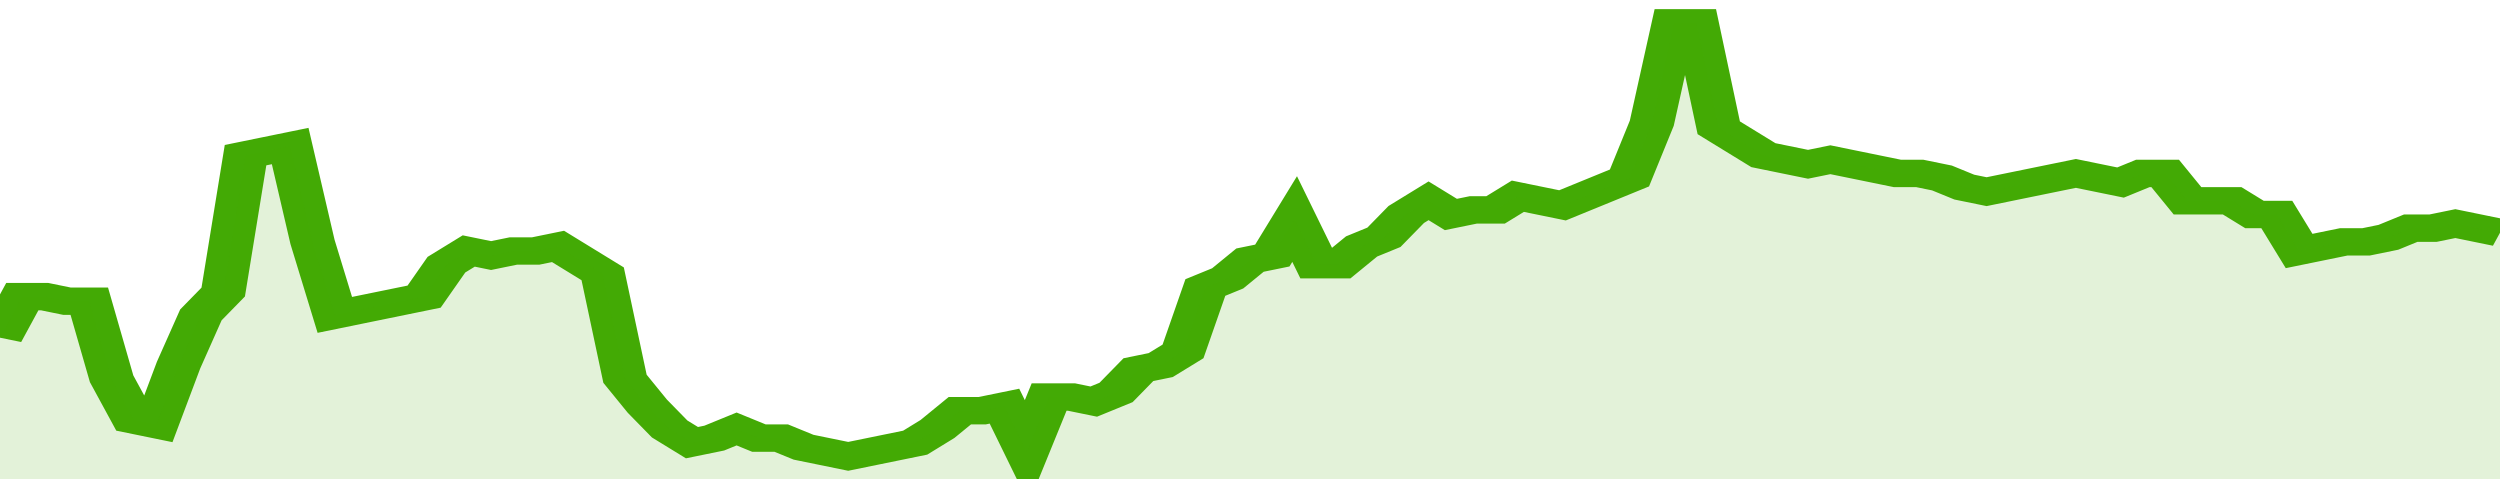
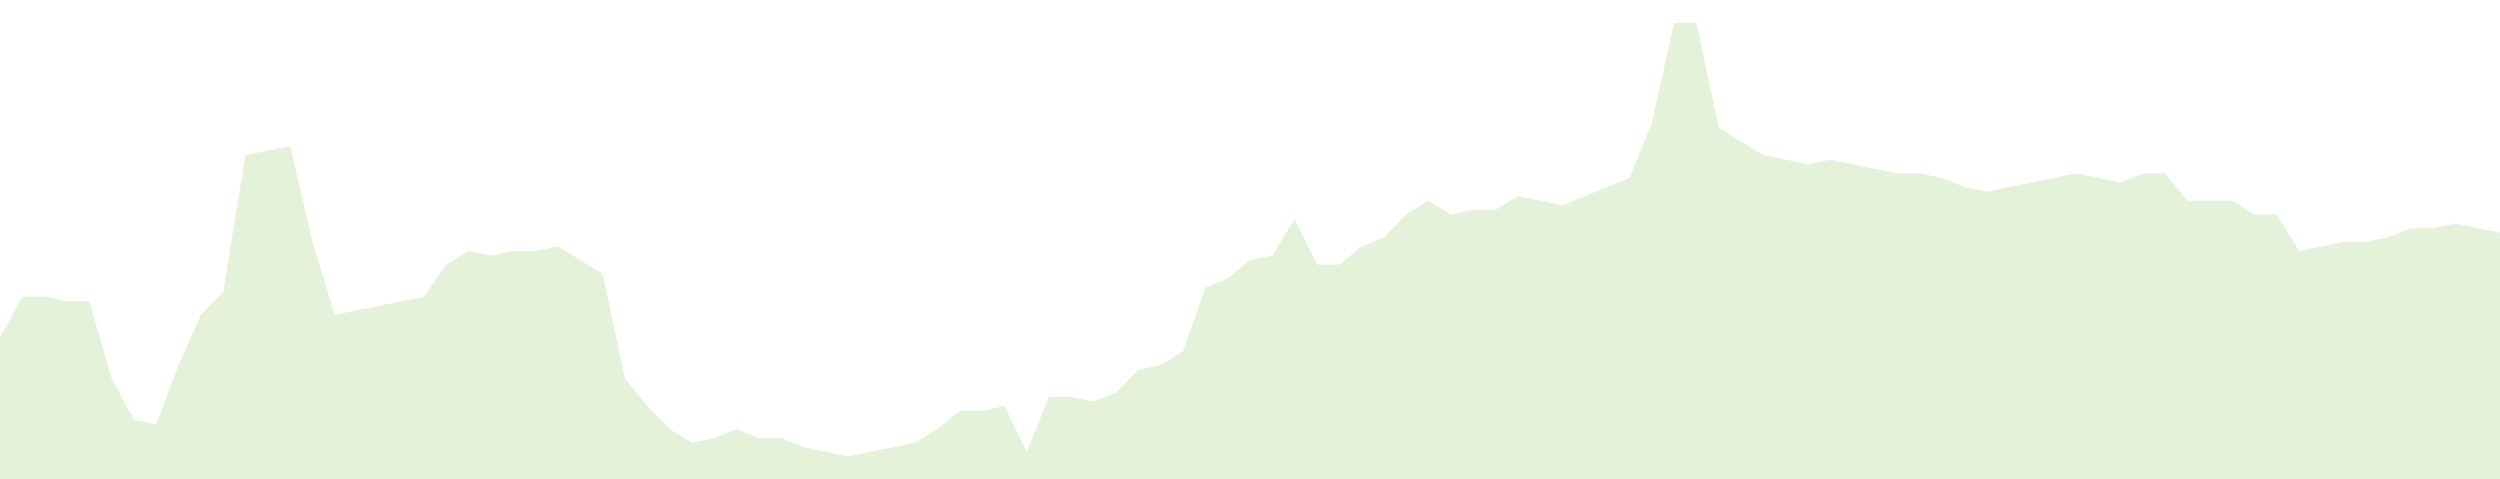
<svg xmlns="http://www.w3.org/2000/svg" viewBox="0 0 336 105" width="120" height="23" preserveAspectRatio="none">
-   <polyline fill="none" stroke="#43AA05" stroke-width="6" points="0, 74 3, 65 6, 65 9, 66 12, 66 15, 83 18, 92 21, 93 24, 80 27, 69 30, 64 33, 34 36, 33 39, 32 42, 53 45, 69 48, 68 51, 67 54, 66 57, 65 60, 58 63, 55 66, 56 69, 55 72, 55 75, 54 78, 57 81, 60 84, 83 87, 89 90, 94 93, 97 96, 96 99, 94 102, 96 105, 96 108, 98 111, 99 114, 100 117, 99 120, 98 123, 97 126, 94 129, 90 132, 90 135, 89 138, 99 141, 87 144, 87 147, 88 150, 86 153, 81 156, 80 159, 77 162, 63 165, 61 168, 57 171, 56 174, 48 177, 58 180, 58 183, 54 186, 52 189, 47 192, 44 195, 47 198, 46 201, 46 204, 43 207, 44 210, 45 213, 43 216, 41 219, 39 222, 27 225, 5 228, 5 231, 28 234, 31 237, 34 240, 35 243, 36 246, 35 249, 36 252, 37 255, 38 258, 38 261, 39 264, 41 267, 42 270, 41 273, 40 276, 39 279, 38 282, 39 285, 40 288, 38 291, 38 294, 44 297, 44 300, 44 303, 47 306, 47 309, 55 312, 54 315, 53 318, 53 321, 52 324, 50 327, 50 330, 49 333, 50 336, 51 336, 51 "> </polyline>
  <polygon fill="#43AA05" opacity="0.15" points="0, 105 0, 74 3, 65 6, 65 9, 66 12, 66 15, 83 18, 92 21, 93 24, 80 27, 69 30, 64 33, 34 36, 33 39, 32 42, 53 45, 69 48, 68 51, 67 54, 66 57, 65 60, 58 63, 55 66, 56 69, 55 72, 55 75, 54 78, 57 81, 60 84, 83 87, 89 90, 94 93, 97 96, 96 99, 94 102, 96 105, 96 108, 98 111, 99 114, 100 117, 99 120, 98 123, 97 126, 94 129, 90 132, 90 135, 89 138, 99 141, 87 144, 87 147, 88 150, 86 153, 81 156, 80 159, 77 162, 63 165, 61 168, 57 171, 56 174, 48 177, 58 180, 58 183, 54 186, 52 189, 47 192, 44 195, 47 198, 46 201, 46 204, 43 207, 44 210, 45 213, 43 216, 41 219, 39 222, 27 225, 5 228, 5 231, 28 234, 31 237, 34 240, 35 243, 36 246, 35 249, 36 252, 37 255, 38 258, 38 261, 39 264, 41 267, 42 270, 41 273, 40 276, 39 279, 38 282, 39 285, 40 288, 38 291, 38 294, 44 297, 44 300, 44 303, 47 306, 47 309, 55 312, 54 315, 53 318, 53 321, 52 324, 50 327, 50 330, 49 333, 50 336, 51 336, 105 " />
</svg>